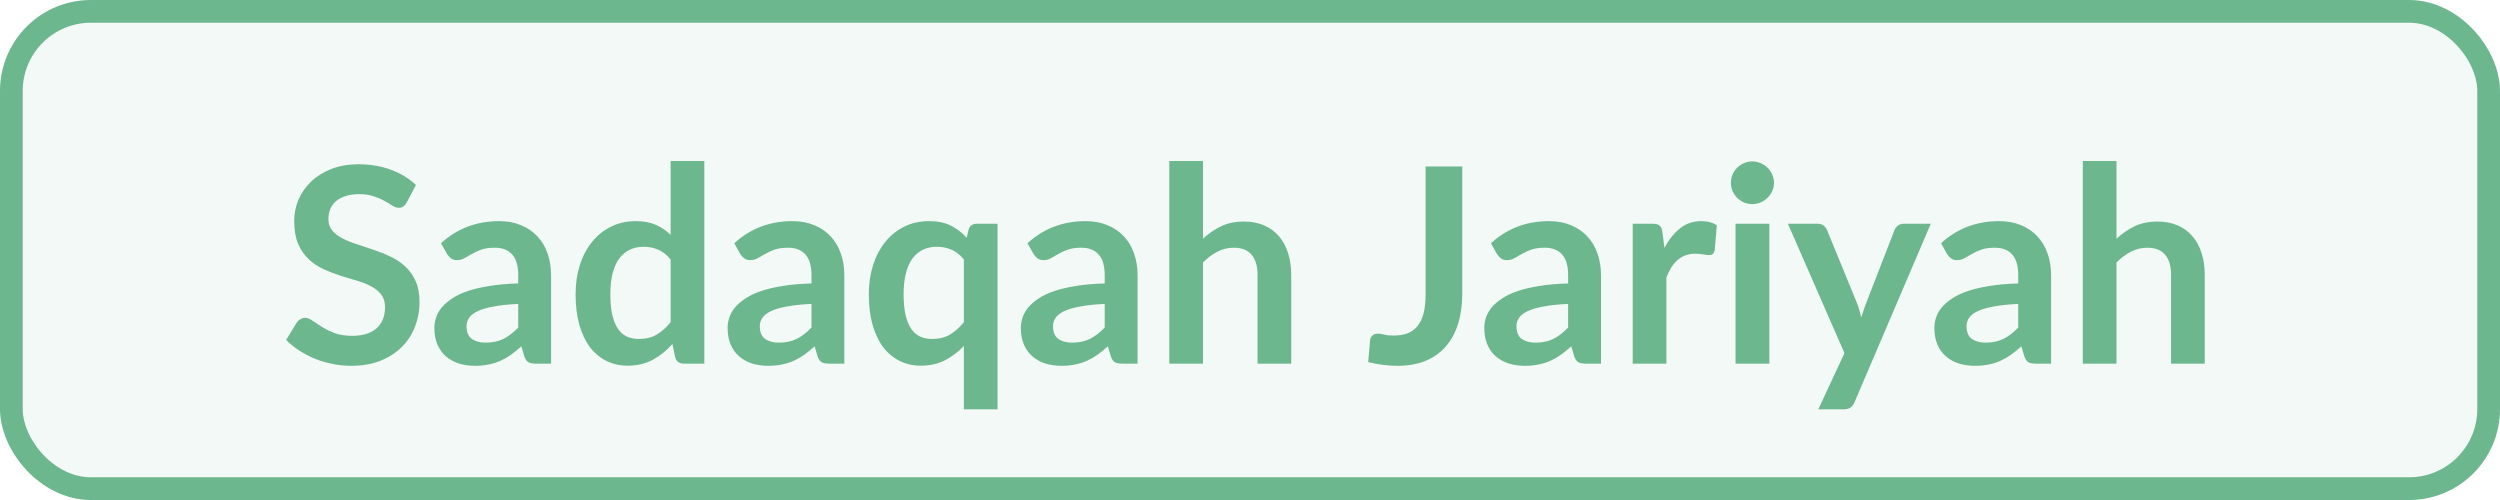
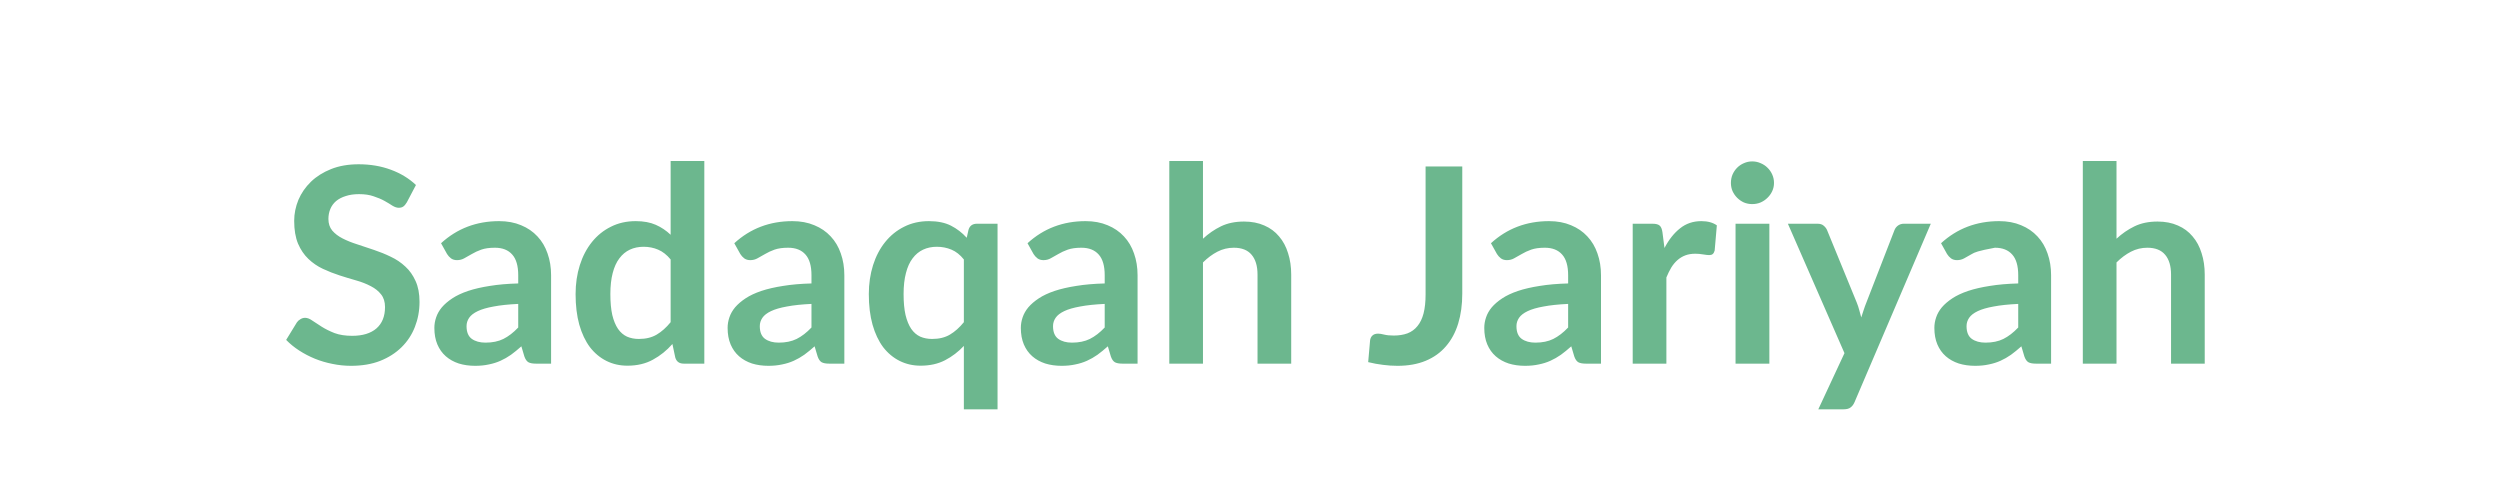
<svg xmlns="http://www.w3.org/2000/svg" width="110" height="22" viewBox="0 0 110 22" fill="none">
-   <rect x="0.5" y="0.5" width="109" height="21" rx="3.5" fill="#6CB78E" fill-opacity="0.08" stroke="#6CB78E" />
-   <path d="M17.901 8.902C17.852 8.986 17.8 9.048 17.744 9.088C17.692 9.124 17.627 9.142 17.547 9.142C17.462 9.142 17.37 9.112 17.27 9.052C17.174 8.988 17.058 8.918 16.922 8.842C16.787 8.766 16.627 8.698 16.442 8.638C16.262 8.574 16.049 8.542 15.8 8.542C15.576 8.542 15.38 8.57 15.213 8.626C15.044 8.678 14.902 8.752 14.787 8.848C14.675 8.944 14.591 9.06 14.534 9.196C14.479 9.328 14.45 9.474 14.45 9.634C14.45 9.838 14.507 10.008 14.618 10.144C14.735 10.28 14.886 10.396 15.075 10.492C15.262 10.588 15.476 10.674 15.716 10.75C15.957 10.826 16.203 10.908 16.454 10.996C16.706 11.08 16.953 11.18 17.192 11.296C17.433 11.408 17.646 11.552 17.834 11.728C18.023 11.9 18.172 12.112 18.285 12.364C18.401 12.616 18.459 12.922 18.459 13.282C18.459 13.674 18.39 14.042 18.255 14.386C18.122 14.726 17.927 15.024 17.666 15.28C17.41 15.532 17.096 15.732 16.724 15.88C16.352 16.024 15.927 16.096 15.447 16.096C15.171 16.096 14.899 16.068 14.63 16.012C14.363 15.96 14.104 15.884 13.857 15.784C13.613 15.684 13.383 15.564 13.166 15.424C12.95 15.284 12.758 15.128 12.591 14.956L13.065 14.182C13.104 14.126 13.156 14.08 13.22 14.044C13.284 14.004 13.352 13.984 13.425 13.984C13.524 13.984 13.633 14.026 13.748 14.11C13.864 14.19 14.002 14.28 14.162 14.38C14.322 14.48 14.508 14.572 14.72 14.656C14.937 14.736 15.194 14.776 15.495 14.776C15.954 14.776 16.311 14.668 16.562 14.452C16.814 14.232 16.941 13.918 16.941 13.51C16.941 13.282 16.883 13.096 16.767 12.952C16.654 12.808 16.505 12.688 16.317 12.592C16.128 12.492 15.915 12.408 15.675 12.34C15.434 12.272 15.191 12.198 14.943 12.118C14.694 12.038 14.45 11.942 14.21 11.83C13.97 11.718 13.757 11.572 13.569 11.392C13.38 11.212 13.229 10.988 13.113 10.72C13.001 10.448 12.944 10.114 12.944 9.718C12.944 9.402 13.007 9.094 13.13 8.794C13.258 8.494 13.443 8.228 13.682 7.996C13.922 7.764 14.219 7.578 14.57 7.438C14.922 7.298 15.326 7.228 15.783 7.228C16.294 7.228 16.767 7.308 17.198 7.468C17.631 7.628 17.998 7.852 18.302 8.14L17.901 8.902ZM22.802 13.372C22.374 13.392 22.014 13.43 21.722 13.486C21.43 13.538 21.196 13.606 21.02 13.69C20.844 13.774 20.718 13.872 20.642 13.984C20.566 14.096 20.528 14.218 20.528 14.35C20.528 14.61 20.604 14.796 20.756 14.908C20.912 15.02 21.114 15.076 21.362 15.076C21.666 15.076 21.928 15.022 22.148 14.914C22.372 14.802 22.59 14.634 22.802 14.41V13.372ZM19.406 10.702C20.114 10.054 20.966 9.73 21.962 9.73C22.322 9.73 22.644 9.79 22.928 9.91C23.212 10.026 23.452 10.19 23.648 10.402C23.844 10.61 23.992 10.86 24.092 11.152C24.196 11.444 24.248 11.764 24.248 12.112V16H23.576C23.436 16 23.328 15.98 23.252 15.94C23.176 15.896 23.116 15.81 23.072 15.682L22.94 15.238C22.784 15.378 22.632 15.502 22.484 15.61C22.336 15.714 22.182 15.802 22.022 15.874C21.862 15.946 21.69 16 21.506 16.036C21.326 16.076 21.126 16.096 20.906 16.096C20.646 16.096 20.406 16.062 20.186 15.994C19.966 15.922 19.776 15.816 19.616 15.676C19.456 15.536 19.332 15.362 19.244 15.154C19.156 14.946 19.112 14.704 19.112 14.428C19.112 14.272 19.138 14.118 19.19 13.966C19.242 13.81 19.326 13.662 19.442 13.522C19.562 13.382 19.716 13.25 19.904 13.126C20.092 13.002 20.322 12.894 20.594 12.802C20.87 12.71 21.19 12.636 21.554 12.58C21.918 12.52 22.334 12.484 22.802 12.472V12.112C22.802 11.7 22.714 11.396 22.538 11.2C22.362 11 22.108 10.9 21.776 10.9C21.536 10.9 21.336 10.928 21.176 10.984C21.02 11.04 20.882 11.104 20.762 11.176C20.642 11.244 20.532 11.306 20.432 11.362C20.336 11.418 20.228 11.446 20.108 11.446C20.004 11.446 19.916 11.42 19.844 11.368C19.772 11.312 19.714 11.248 19.67 11.176L19.406 10.702ZM29.508 11.416C29.34 11.212 29.156 11.068 28.956 10.984C28.76 10.9 28.548 10.858 28.32 10.858C28.096 10.858 27.894 10.9 27.714 10.984C27.534 11.068 27.38 11.196 27.252 11.368C27.124 11.536 27.026 11.752 26.958 12.016C26.89 12.276 26.856 12.584 26.856 12.94C26.856 13.3 26.884 13.606 26.94 13.858C27 14.106 27.084 14.31 27.192 14.47C27.3 14.626 27.432 14.74 27.588 14.812C27.744 14.88 27.918 14.914 28.11 14.914C28.418 14.914 28.68 14.85 28.896 14.722C29.112 14.594 29.316 14.412 29.508 14.176V11.416ZM30.99 7.084V16H30.084C29.888 16 29.764 15.91 29.712 15.73L29.586 15.136C29.338 15.42 29.052 15.65 28.728 15.826C28.408 16.002 28.034 16.09 27.606 16.09C27.27 16.09 26.962 16.02 26.682 15.88C26.402 15.74 26.16 15.538 25.956 15.274C25.756 15.006 25.6 14.676 25.488 14.284C25.38 13.892 25.326 13.444 25.326 12.94C25.326 12.484 25.388 12.06 25.512 11.668C25.636 11.276 25.814 10.936 26.046 10.648C26.278 10.36 26.556 10.136 26.88 9.976C27.204 9.812 27.568 9.73 27.972 9.73C28.316 9.73 28.61 9.784 28.854 9.892C29.098 10 29.316 10.146 29.508 10.33V7.084H30.99ZM35.705 13.372C35.277 13.392 34.917 13.43 34.625 13.486C34.333 13.538 34.099 13.606 33.923 13.69C33.747 13.774 33.621 13.872 33.545 13.984C33.469 14.096 33.431 14.218 33.431 14.35C33.431 14.61 33.507 14.796 33.659 14.908C33.815 15.02 34.017 15.076 34.265 15.076C34.569 15.076 34.831 15.022 35.051 14.914C35.275 14.802 35.493 14.634 35.705 14.41V13.372ZM32.309 10.702C33.017 10.054 33.869 9.73 34.865 9.73C35.225 9.73 35.547 9.79 35.831 9.91C36.115 10.026 36.355 10.19 36.551 10.402C36.747 10.61 36.895 10.86 36.995 11.152C37.099 11.444 37.151 11.764 37.151 12.112V16H36.479C36.339 16 36.231 15.98 36.155 15.94C36.079 15.896 36.019 15.81 35.975 15.682L35.843 15.238C35.687 15.378 35.535 15.502 35.387 15.61C35.239 15.714 35.085 15.802 34.925 15.874C34.765 15.946 34.593 16 34.409 16.036C34.229 16.076 34.029 16.096 33.809 16.096C33.549 16.096 33.309 16.062 33.089 15.994C32.869 15.922 32.679 15.816 32.519 15.676C32.359 15.536 32.235 15.362 32.147 15.154C32.059 14.946 32.015 14.704 32.015 14.428C32.015 14.272 32.041 14.118 32.093 13.966C32.145 13.81 32.229 13.662 32.345 13.522C32.465 13.382 32.619 13.25 32.807 13.126C32.995 13.002 33.225 12.894 33.497 12.802C33.773 12.71 34.093 12.636 34.457 12.58C34.821 12.52 35.237 12.484 35.705 12.472V12.112C35.705 11.7 35.617 11.396 35.441 11.2C35.265 11 35.011 10.9 34.679 10.9C34.439 10.9 34.239 10.928 34.079 10.984C33.923 11.04 33.785 11.104 33.665 11.176C33.545 11.244 33.435 11.306 33.335 11.362C33.239 11.418 33.131 11.446 33.011 11.446C32.907 11.446 32.819 11.42 32.747 11.368C32.675 11.312 32.617 11.248 32.573 11.176L32.309 10.702ZM42.41 11.416C42.246 11.212 42.065 11.068 41.864 10.984C41.664 10.9 41.45 10.858 41.222 10.858C40.998 10.858 40.797 10.9 40.617 10.984C40.437 11.068 40.282 11.196 40.154 11.368C40.026 11.536 39.928 11.752 39.861 12.016C39.792 12.276 39.758 12.584 39.758 12.94C39.758 13.3 39.786 13.606 39.843 13.858C39.903 14.106 39.986 14.31 40.094 14.47C40.203 14.626 40.334 14.74 40.49 14.812C40.647 14.88 40.821 14.914 41.013 14.914C41.321 14.914 41.583 14.85 41.798 14.722C42.014 14.594 42.218 14.412 42.41 14.176V11.416ZM43.892 9.844V18.01H42.41V15.22C42.166 15.48 41.891 15.69 41.583 15.85C41.275 16.01 40.916 16.09 40.508 16.09C40.172 16.09 39.864 16.02 39.584 15.88C39.304 15.74 39.062 15.538 38.858 15.274C38.658 15.006 38.502 14.676 38.391 14.284C38.282 13.892 38.228 13.444 38.228 12.94C38.228 12.484 38.291 12.06 38.414 11.668C38.538 11.276 38.717 10.936 38.949 10.648C39.181 10.36 39.459 10.136 39.782 9.976C40.106 9.812 40.471 9.73 40.874 9.73C41.258 9.73 41.581 9.796 41.84 9.928C42.1 10.06 42.333 10.238 42.536 10.462L42.614 10.114C42.666 9.934 42.791 9.844 42.986 9.844H43.892ZM48.607 13.372C48.179 13.392 47.819 13.43 47.527 13.486C47.235 13.538 47.001 13.606 46.825 13.69C46.649 13.774 46.523 13.872 46.447 13.984C46.371 14.096 46.333 14.218 46.333 14.35C46.333 14.61 46.409 14.796 46.561 14.908C46.717 15.02 46.919 15.076 47.167 15.076C47.471 15.076 47.733 15.022 47.953 14.914C48.177 14.802 48.395 14.634 48.607 14.41V13.372ZM45.211 10.702C45.919 10.054 46.771 9.73 47.767 9.73C48.127 9.73 48.449 9.79 48.733 9.91C49.017 10.026 49.257 10.19 49.453 10.402C49.649 10.61 49.797 10.86 49.897 11.152C50.001 11.444 50.053 11.764 50.053 12.112V16H49.381C49.241 16 49.133 15.98 49.057 15.94C48.981 15.896 48.921 15.81 48.877 15.682L48.745 15.238C48.589 15.378 48.437 15.502 48.289 15.61C48.141 15.714 47.987 15.802 47.827 15.874C47.667 15.946 47.495 16 47.311 16.036C47.131 16.076 46.931 16.096 46.711 16.096C46.451 16.096 46.211 16.062 45.991 15.994C45.771 15.922 45.581 15.816 45.421 15.676C45.261 15.536 45.137 15.362 45.049 15.154C44.961 14.946 44.917 14.704 44.917 14.428C44.917 14.272 44.943 14.118 44.995 13.966C45.047 13.81 45.131 13.662 45.247 13.522C45.367 13.382 45.521 13.25 45.709 13.126C45.897 13.002 46.127 12.894 46.399 12.802C46.675 12.71 46.995 12.636 47.359 12.58C47.723 12.52 48.139 12.484 48.607 12.472V12.112C48.607 11.7 48.519 11.396 48.343 11.2C48.167 11 47.913 10.9 47.581 10.9C47.341 10.9 47.141 10.928 46.981 10.984C46.825 11.04 46.687 11.104 46.567 11.176C46.447 11.244 46.337 11.306 46.237 11.362C46.141 11.418 46.033 11.446 45.913 11.446C45.809 11.446 45.721 11.42 45.649 11.368C45.577 11.312 45.519 11.248 45.475 11.176L45.211 10.702ZM52.931 10.504C53.171 10.28 53.435 10.098 53.723 9.958C54.011 9.818 54.349 9.748 54.737 9.748C55.073 9.748 55.371 9.806 55.631 9.922C55.891 10.034 56.107 10.194 56.279 10.402C56.455 10.606 56.587 10.852 56.675 11.14C56.767 11.424 56.813 11.738 56.813 12.082V16H55.331V12.082C55.331 11.706 55.245 11.416 55.073 11.212C54.901 11.004 54.639 10.9 54.287 10.9C54.031 10.9 53.791 10.958 53.567 11.074C53.343 11.19 53.131 11.348 52.931 11.548V16H51.449V7.084H52.931V10.504ZM64.34 12.916C64.34 13.404 64.28 13.844 64.16 14.236C64.04 14.628 63.86 14.962 63.62 15.238C63.384 15.514 63.088 15.726 62.732 15.874C62.376 16.022 61.962 16.096 61.49 16.096C61.274 16.096 61.062 16.082 60.854 16.054C60.646 16.03 60.428 15.99 60.2 15.934C60.212 15.774 60.226 15.614 60.242 15.454C60.258 15.294 60.272 15.134 60.284 14.974C60.296 14.886 60.33 14.816 60.386 14.764C60.446 14.708 60.53 14.68 60.638 14.68C60.706 14.68 60.794 14.694 60.902 14.722C61.014 14.75 61.154 14.764 61.322 14.764C61.55 14.764 61.752 14.732 61.928 14.668C62.104 14.6 62.25 14.494 62.366 14.35C62.486 14.206 62.576 14.02 62.636 13.792C62.696 13.56 62.726 13.28 62.726 12.952V7.324H64.34V12.916ZM68.998 13.372C68.57 13.392 68.21 13.43 67.918 13.486C67.626 13.538 67.392 13.606 67.216 13.69C67.04 13.774 66.914 13.872 66.838 13.984C66.762 14.096 66.724 14.218 66.724 14.35C66.724 14.61 66.8 14.796 66.952 14.908C67.108 15.02 67.31 15.076 67.558 15.076C67.862 15.076 68.124 15.022 68.344 14.914C68.568 14.802 68.786 14.634 68.998 14.41V13.372ZM65.602 10.702C66.31 10.054 67.162 9.73 68.158 9.73C68.518 9.73 68.84 9.79 69.124 9.91C69.408 10.026 69.648 10.19 69.844 10.402C70.04 10.61 70.188 10.86 70.288 11.152C70.392 11.444 70.444 11.764 70.444 12.112V16H69.772C69.632 16 69.524 15.98 69.448 15.94C69.372 15.896 69.312 15.81 69.268 15.682L69.136 15.238C68.98 15.378 68.828 15.502 68.68 15.61C68.532 15.714 68.378 15.802 68.218 15.874C68.058 15.946 67.886 16 67.702 16.036C67.522 16.076 67.322 16.096 67.102 16.096C66.842 16.096 66.602 16.062 66.382 15.994C66.162 15.922 65.972 15.816 65.812 15.676C65.652 15.536 65.528 15.362 65.44 15.154C65.352 14.946 65.308 14.704 65.308 14.428C65.308 14.272 65.334 14.118 65.386 13.966C65.438 13.81 65.522 13.662 65.638 13.522C65.758 13.382 65.912 13.25 66.1 13.126C66.288 13.002 66.518 12.894 66.79 12.802C67.066 12.71 67.386 12.636 67.75 12.58C68.114 12.52 68.53 12.484 68.998 12.472V12.112C68.998 11.7 68.91 11.396 68.734 11.2C68.558 11 68.304 10.9 67.972 10.9C67.732 10.9 67.532 10.928 67.372 10.984C67.216 11.04 67.078 11.104 66.958 11.176C66.838 11.244 66.728 11.306 66.628 11.362C66.532 11.418 66.424 11.446 66.304 11.446C66.2 11.446 66.112 11.42 66.04 11.368C65.968 11.312 65.91 11.248 65.866 11.176L65.602 10.702ZM73.237 10.912C73.429 10.544 73.657 10.256 73.921 10.048C74.185 9.836 74.497 9.73 74.857 9.73C75.141 9.73 75.369 9.792 75.541 9.916L75.445 11.026C75.425 11.098 75.395 11.15 75.355 11.182C75.319 11.21 75.269 11.224 75.205 11.224C75.145 11.224 75.055 11.214 74.935 11.194C74.819 11.174 74.705 11.164 74.593 11.164C74.429 11.164 74.283 11.188 74.155 11.236C74.027 11.284 73.911 11.354 73.807 11.446C73.707 11.534 73.617 11.642 73.537 11.77C73.461 11.898 73.389 12.044 73.321 12.208V16H71.839V9.844H72.709C72.861 9.844 72.967 9.872 73.027 9.928C73.087 9.98 73.127 10.076 73.147 10.216L73.237 10.912ZM77.852 9.844V16H76.364V9.844H77.852ZM78.056 8.05C78.056 8.178 78.03 8.298 77.978 8.41C77.926 8.522 77.856 8.62 77.768 8.704C77.684 8.788 77.584 8.856 77.468 8.908C77.352 8.956 77.228 8.98 77.096 8.98C76.968 8.98 76.846 8.956 76.73 8.908C76.618 8.856 76.52 8.788 76.436 8.704C76.352 8.62 76.284 8.522 76.232 8.41C76.184 8.298 76.16 8.178 76.16 8.05C76.16 7.918 76.184 7.794 76.232 7.678C76.284 7.562 76.352 7.462 76.436 7.378C76.52 7.294 76.618 7.228 76.73 7.18C76.846 7.128 76.968 7.102 77.096 7.102C77.228 7.102 77.352 7.128 77.468 7.18C77.584 7.228 77.684 7.294 77.768 7.378C77.856 7.462 77.926 7.562 77.978 7.678C78.03 7.794 78.056 7.918 78.056 8.05ZM84.955 9.844L81.601 17.692C81.557 17.796 81.499 17.874 81.427 17.926C81.359 17.982 81.253 18.01 81.109 18.01H80.005L81.157 15.538L78.667 9.844H79.969C80.085 9.844 80.175 9.872 80.239 9.928C80.307 9.984 80.357 10.048 80.389 10.12L81.697 13.312C81.741 13.42 81.777 13.528 81.805 13.636C81.837 13.744 81.867 13.854 81.895 13.966C81.931 13.854 81.967 13.744 82.003 13.636C82.039 13.524 82.079 13.414 82.123 13.306L83.359 10.12C83.391 10.04 83.443 9.974 83.515 9.922C83.591 9.87 83.675 9.844 83.767 9.844H84.955ZM88.802 13.372C88.374 13.392 88.014 13.43 87.722 13.486C87.43 13.538 87.196 13.606 87.02 13.69C86.844 13.774 86.718 13.872 86.642 13.984C86.566 14.096 86.528 14.218 86.528 14.35C86.528 14.61 86.604 14.796 86.756 14.908C86.912 15.02 87.114 15.076 87.362 15.076C87.666 15.076 87.928 15.022 88.148 14.914C88.372 14.802 88.59 14.634 88.802 14.41V13.372ZM85.406 10.702C86.114 10.054 86.966 9.73 87.962 9.73C88.322 9.73 88.644 9.79 88.928 9.91C89.212 10.026 89.452 10.19 89.648 10.402C89.844 10.61 89.992 10.86 90.092 11.152C90.196 11.444 90.248 11.764 90.248 12.112V16H89.576C89.436 16 89.328 15.98 89.252 15.94C89.176 15.896 89.116 15.81 89.072 15.682L88.94 15.238C88.784 15.378 88.632 15.502 88.484 15.61C88.336 15.714 88.182 15.802 88.022 15.874C87.862 15.946 87.69 16 87.506 16.036C87.326 16.076 87.126 16.096 86.906 16.096C86.646 16.096 86.406 16.062 86.186 15.994C85.966 15.922 85.776 15.816 85.616 15.676C85.456 15.536 85.332 15.362 85.244 15.154C85.156 14.946 85.112 14.704 85.112 14.428C85.112 14.272 85.138 14.118 85.19 13.966C85.242 13.81 85.326 13.662 85.442 13.522C85.562 13.382 85.716 13.25 85.904 13.126C86.092 13.002 86.322 12.894 86.594 12.802C86.87 12.71 87.19 12.636 87.554 12.58C87.918 12.52 88.334 12.484 88.802 12.472V12.112C88.802 11.7 88.714 11.396 88.538 11.2C88.362 11 88.108 10.9 87.776 10.9C87.536 10.9 87.336 10.928 87.176 10.984C87.02 11.04 86.882 11.104 86.762 11.176C86.642 11.244 86.532 11.306 86.432 11.362C86.336 11.418 86.228 11.446 86.108 11.446C86.004 11.446 85.916 11.42 85.844 11.368C85.772 11.312 85.714 11.248 85.67 11.176L85.406 10.702ZM93.126 10.504C93.366 10.28 93.63 10.098 93.918 9.958C94.206 9.818 94.544 9.748 94.932 9.748C95.268 9.748 95.566 9.806 95.826 9.922C96.086 10.034 96.302 10.194 96.474 10.402C96.65 10.606 96.782 10.852 96.87 11.14C96.962 11.424 97.008 11.738 97.008 12.082V16H95.526V12.082C95.526 11.706 95.44 11.416 95.268 11.212C95.096 11.004 94.834 10.9 94.482 10.9C94.226 10.9 93.986 10.958 93.762 11.074C93.538 11.19 93.326 11.348 93.126 11.548V16H91.644V7.084H93.126V10.504Z" fill="#6CB78E" />
+   <path d="M17.901 8.902C17.852 8.986 17.8 9.048 17.744 9.088C17.692 9.124 17.627 9.142 17.547 9.142C17.462 9.142 17.37 9.112 17.27 9.052C17.174 8.988 17.058 8.918 16.922 8.842C16.787 8.766 16.627 8.698 16.442 8.638C16.262 8.574 16.049 8.542 15.8 8.542C15.576 8.542 15.38 8.57 15.213 8.626C15.044 8.678 14.902 8.752 14.787 8.848C14.675 8.944 14.591 9.06 14.534 9.196C14.479 9.328 14.45 9.474 14.45 9.634C14.45 9.838 14.507 10.008 14.618 10.144C14.735 10.28 14.886 10.396 15.075 10.492C15.262 10.588 15.476 10.674 15.716 10.75C15.957 10.826 16.203 10.908 16.454 10.996C16.706 11.08 16.953 11.18 17.192 11.296C17.433 11.408 17.646 11.552 17.834 11.728C18.023 11.9 18.172 12.112 18.285 12.364C18.401 12.616 18.459 12.922 18.459 13.282C18.459 13.674 18.39 14.042 18.255 14.386C18.122 14.726 17.927 15.024 17.666 15.28C17.41 15.532 17.096 15.732 16.724 15.88C16.352 16.024 15.927 16.096 15.447 16.096C15.171 16.096 14.899 16.068 14.63 16.012C14.363 15.96 14.104 15.884 13.857 15.784C13.613 15.684 13.383 15.564 13.166 15.424C12.95 15.284 12.758 15.128 12.591 14.956L13.065 14.182C13.104 14.126 13.156 14.08 13.22 14.044C13.284 14.004 13.352 13.984 13.425 13.984C13.524 13.984 13.633 14.026 13.748 14.11C13.864 14.19 14.002 14.28 14.162 14.38C14.322 14.48 14.508 14.572 14.72 14.656C14.937 14.736 15.194 14.776 15.495 14.776C15.954 14.776 16.311 14.668 16.562 14.452C16.814 14.232 16.941 13.918 16.941 13.51C16.941 13.282 16.883 13.096 16.767 12.952C16.654 12.808 16.505 12.688 16.317 12.592C16.128 12.492 15.915 12.408 15.675 12.34C15.434 12.272 15.191 12.198 14.943 12.118C14.694 12.038 14.45 11.942 14.21 11.83C13.97 11.718 13.757 11.572 13.569 11.392C13.38 11.212 13.229 10.988 13.113 10.72C13.001 10.448 12.944 10.114 12.944 9.718C12.944 9.402 13.007 9.094 13.13 8.794C13.258 8.494 13.443 8.228 13.682 7.996C13.922 7.764 14.219 7.578 14.57 7.438C14.922 7.298 15.326 7.228 15.783 7.228C16.294 7.228 16.767 7.308 17.198 7.468C17.631 7.628 17.998 7.852 18.302 8.14L17.901 8.902ZM22.802 13.372C22.374 13.392 22.014 13.43 21.722 13.486C21.43 13.538 21.196 13.606 21.02 13.69C20.844 13.774 20.718 13.872 20.642 13.984C20.566 14.096 20.528 14.218 20.528 14.35C20.528 14.61 20.604 14.796 20.756 14.908C20.912 15.02 21.114 15.076 21.362 15.076C21.666 15.076 21.928 15.022 22.148 14.914C22.372 14.802 22.59 14.634 22.802 14.41V13.372ZM19.406 10.702C20.114 10.054 20.966 9.73 21.962 9.73C22.322 9.73 22.644 9.79 22.928 9.91C23.212 10.026 23.452 10.19 23.648 10.402C23.844 10.61 23.992 10.86 24.092 11.152C24.196 11.444 24.248 11.764 24.248 12.112V16H23.576C23.436 16 23.328 15.98 23.252 15.94C23.176 15.896 23.116 15.81 23.072 15.682L22.94 15.238C22.784 15.378 22.632 15.502 22.484 15.61C22.336 15.714 22.182 15.802 22.022 15.874C21.862 15.946 21.69 16 21.506 16.036C21.326 16.076 21.126 16.096 20.906 16.096C20.646 16.096 20.406 16.062 20.186 15.994C19.966 15.922 19.776 15.816 19.616 15.676C19.456 15.536 19.332 15.362 19.244 15.154C19.156 14.946 19.112 14.704 19.112 14.428C19.112 14.272 19.138 14.118 19.19 13.966C19.242 13.81 19.326 13.662 19.442 13.522C19.562 13.382 19.716 13.25 19.904 13.126C20.092 13.002 20.322 12.894 20.594 12.802C20.87 12.71 21.19 12.636 21.554 12.58C21.918 12.52 22.334 12.484 22.802 12.472V12.112C22.802 11.7 22.714 11.396 22.538 11.2C22.362 11 22.108 10.9 21.776 10.9C21.536 10.9 21.336 10.928 21.176 10.984C21.02 11.04 20.882 11.104 20.762 11.176C20.642 11.244 20.532 11.306 20.432 11.362C20.336 11.418 20.228 11.446 20.108 11.446C20.004 11.446 19.916 11.42 19.844 11.368C19.772 11.312 19.714 11.248 19.67 11.176L19.406 10.702ZM29.508 11.416C29.34 11.212 29.156 11.068 28.956 10.984C28.76 10.9 28.548 10.858 28.32 10.858C28.096 10.858 27.894 10.9 27.714 10.984C27.534 11.068 27.38 11.196 27.252 11.368C27.124 11.536 27.026 11.752 26.958 12.016C26.89 12.276 26.856 12.584 26.856 12.94C26.856 13.3 26.884 13.606 26.94 13.858C27 14.106 27.084 14.31 27.192 14.47C27.3 14.626 27.432 14.74 27.588 14.812C27.744 14.88 27.918 14.914 28.11 14.914C28.418 14.914 28.68 14.85 28.896 14.722C29.112 14.594 29.316 14.412 29.508 14.176V11.416ZM30.99 7.084V16H30.084C29.888 16 29.764 15.91 29.712 15.73L29.586 15.136C29.338 15.42 29.052 15.65 28.728 15.826C28.408 16.002 28.034 16.09 27.606 16.09C27.27 16.09 26.962 16.02 26.682 15.88C26.402 15.74 26.16 15.538 25.956 15.274C25.756 15.006 25.6 14.676 25.488 14.284C25.38 13.892 25.326 13.444 25.326 12.94C25.326 12.484 25.388 12.06 25.512 11.668C25.636 11.276 25.814 10.936 26.046 10.648C26.278 10.36 26.556 10.136 26.88 9.976C27.204 9.812 27.568 9.73 27.972 9.73C28.316 9.73 28.61 9.784 28.854 9.892C29.098 10 29.316 10.146 29.508 10.33V7.084H30.99ZM35.705 13.372C35.277 13.392 34.917 13.43 34.625 13.486C34.333 13.538 34.099 13.606 33.923 13.69C33.747 13.774 33.621 13.872 33.545 13.984C33.469 14.096 33.431 14.218 33.431 14.35C33.431 14.61 33.507 14.796 33.659 14.908C33.815 15.02 34.017 15.076 34.265 15.076C34.569 15.076 34.831 15.022 35.051 14.914C35.275 14.802 35.493 14.634 35.705 14.41V13.372ZM32.309 10.702C33.017 10.054 33.869 9.73 34.865 9.73C35.225 9.73 35.547 9.79 35.831 9.91C36.115 10.026 36.355 10.19 36.551 10.402C36.747 10.61 36.895 10.86 36.995 11.152C37.099 11.444 37.151 11.764 37.151 12.112V16H36.479C36.339 16 36.231 15.98 36.155 15.94C36.079 15.896 36.019 15.81 35.975 15.682L35.843 15.238C35.687 15.378 35.535 15.502 35.387 15.61C35.239 15.714 35.085 15.802 34.925 15.874C34.765 15.946 34.593 16 34.409 16.036C34.229 16.076 34.029 16.096 33.809 16.096C33.549 16.096 33.309 16.062 33.089 15.994C32.869 15.922 32.679 15.816 32.519 15.676C32.359 15.536 32.235 15.362 32.147 15.154C32.059 14.946 32.015 14.704 32.015 14.428C32.015 14.272 32.041 14.118 32.093 13.966C32.145 13.81 32.229 13.662 32.345 13.522C32.465 13.382 32.619 13.25 32.807 13.126C32.995 13.002 33.225 12.894 33.497 12.802C33.773 12.71 34.093 12.636 34.457 12.58C34.821 12.52 35.237 12.484 35.705 12.472V12.112C35.705 11.7 35.617 11.396 35.441 11.2C35.265 11 35.011 10.9 34.679 10.9C34.439 10.9 34.239 10.928 34.079 10.984C33.923 11.04 33.785 11.104 33.665 11.176C33.545 11.244 33.435 11.306 33.335 11.362C33.239 11.418 33.131 11.446 33.011 11.446C32.907 11.446 32.819 11.42 32.747 11.368C32.675 11.312 32.617 11.248 32.573 11.176L32.309 10.702ZM42.41 11.416C42.246 11.212 42.065 11.068 41.864 10.984C41.664 10.9 41.45 10.858 41.222 10.858C40.998 10.858 40.797 10.9 40.617 10.984C40.437 11.068 40.282 11.196 40.154 11.368C40.026 11.536 39.928 11.752 39.861 12.016C39.792 12.276 39.758 12.584 39.758 12.94C39.758 13.3 39.786 13.606 39.843 13.858C39.903 14.106 39.986 14.31 40.094 14.47C40.203 14.626 40.334 14.74 40.49 14.812C40.647 14.88 40.821 14.914 41.013 14.914C41.321 14.914 41.583 14.85 41.798 14.722C42.014 14.594 42.218 14.412 42.41 14.176V11.416ZM43.892 9.844V18.01H42.41V15.22C42.166 15.48 41.891 15.69 41.583 15.85C41.275 16.01 40.916 16.09 40.508 16.09C40.172 16.09 39.864 16.02 39.584 15.88C39.304 15.74 39.062 15.538 38.858 15.274C38.658 15.006 38.502 14.676 38.391 14.284C38.282 13.892 38.228 13.444 38.228 12.94C38.228 12.484 38.291 12.06 38.414 11.668C38.538 11.276 38.717 10.936 38.949 10.648C39.181 10.36 39.459 10.136 39.782 9.976C40.106 9.812 40.471 9.73 40.874 9.73C41.258 9.73 41.581 9.796 41.84 9.928C42.1 10.06 42.333 10.238 42.536 10.462L42.614 10.114C42.666 9.934 42.791 9.844 42.986 9.844H43.892ZM48.607 13.372C48.179 13.392 47.819 13.43 47.527 13.486C47.235 13.538 47.001 13.606 46.825 13.69C46.649 13.774 46.523 13.872 46.447 13.984C46.371 14.096 46.333 14.218 46.333 14.35C46.333 14.61 46.409 14.796 46.561 14.908C46.717 15.02 46.919 15.076 47.167 15.076C47.471 15.076 47.733 15.022 47.953 14.914C48.177 14.802 48.395 14.634 48.607 14.41V13.372ZM45.211 10.702C45.919 10.054 46.771 9.73 47.767 9.73C48.127 9.73 48.449 9.79 48.733 9.91C49.017 10.026 49.257 10.19 49.453 10.402C49.649 10.61 49.797 10.86 49.897 11.152C50.001 11.444 50.053 11.764 50.053 12.112V16H49.381C49.241 16 49.133 15.98 49.057 15.94C48.981 15.896 48.921 15.81 48.877 15.682L48.745 15.238C48.589 15.378 48.437 15.502 48.289 15.61C48.141 15.714 47.987 15.802 47.827 15.874C47.667 15.946 47.495 16 47.311 16.036C47.131 16.076 46.931 16.096 46.711 16.096C46.451 16.096 46.211 16.062 45.991 15.994C45.771 15.922 45.581 15.816 45.421 15.676C45.261 15.536 45.137 15.362 45.049 15.154C44.961 14.946 44.917 14.704 44.917 14.428C44.917 14.272 44.943 14.118 44.995 13.966C45.047 13.81 45.131 13.662 45.247 13.522C45.367 13.382 45.521 13.25 45.709 13.126C45.897 13.002 46.127 12.894 46.399 12.802C46.675 12.71 46.995 12.636 47.359 12.58C47.723 12.52 48.139 12.484 48.607 12.472V12.112C48.607 11.7 48.519 11.396 48.343 11.2C48.167 11 47.913 10.9 47.581 10.9C47.341 10.9 47.141 10.928 46.981 10.984C46.825 11.04 46.687 11.104 46.567 11.176C46.447 11.244 46.337 11.306 46.237 11.362C46.141 11.418 46.033 11.446 45.913 11.446C45.809 11.446 45.721 11.42 45.649 11.368C45.577 11.312 45.519 11.248 45.475 11.176L45.211 10.702ZM52.931 10.504C53.171 10.28 53.435 10.098 53.723 9.958C54.011 9.818 54.349 9.748 54.737 9.748C55.073 9.748 55.371 9.806 55.631 9.922C55.891 10.034 56.107 10.194 56.279 10.402C56.455 10.606 56.587 10.852 56.675 11.14C56.767 11.424 56.813 11.738 56.813 12.082V16H55.331V12.082C55.331 11.706 55.245 11.416 55.073 11.212C54.901 11.004 54.639 10.9 54.287 10.9C54.031 10.9 53.791 10.958 53.567 11.074C53.343 11.19 53.131 11.348 52.931 11.548V16H51.449V7.084H52.931V10.504ZM64.34 12.916C64.34 13.404 64.28 13.844 64.16 14.236C64.04 14.628 63.86 14.962 63.62 15.238C63.384 15.514 63.088 15.726 62.732 15.874C62.376 16.022 61.962 16.096 61.49 16.096C61.274 16.096 61.062 16.082 60.854 16.054C60.646 16.03 60.428 15.99 60.2 15.934C60.212 15.774 60.226 15.614 60.242 15.454C60.258 15.294 60.272 15.134 60.284 14.974C60.296 14.886 60.33 14.816 60.386 14.764C60.446 14.708 60.53 14.68 60.638 14.68C60.706 14.68 60.794 14.694 60.902 14.722C61.014 14.75 61.154 14.764 61.322 14.764C61.55 14.764 61.752 14.732 61.928 14.668C62.104 14.6 62.25 14.494 62.366 14.35C62.486 14.206 62.576 14.02 62.636 13.792C62.696 13.56 62.726 13.28 62.726 12.952V7.324H64.34V12.916ZM68.998 13.372C68.57 13.392 68.21 13.43 67.918 13.486C67.626 13.538 67.392 13.606 67.216 13.69C67.04 13.774 66.914 13.872 66.838 13.984C66.762 14.096 66.724 14.218 66.724 14.35C66.724 14.61 66.8 14.796 66.952 14.908C67.108 15.02 67.31 15.076 67.558 15.076C67.862 15.076 68.124 15.022 68.344 14.914C68.568 14.802 68.786 14.634 68.998 14.41V13.372ZM65.602 10.702C66.31 10.054 67.162 9.73 68.158 9.73C68.518 9.73 68.84 9.79 69.124 9.91C69.408 10.026 69.648 10.19 69.844 10.402C70.04 10.61 70.188 10.86 70.288 11.152C70.392 11.444 70.444 11.764 70.444 12.112V16H69.772C69.632 16 69.524 15.98 69.448 15.94C69.372 15.896 69.312 15.81 69.268 15.682L69.136 15.238C68.98 15.378 68.828 15.502 68.68 15.61C68.532 15.714 68.378 15.802 68.218 15.874C68.058 15.946 67.886 16 67.702 16.036C67.522 16.076 67.322 16.096 67.102 16.096C66.842 16.096 66.602 16.062 66.382 15.994C66.162 15.922 65.972 15.816 65.812 15.676C65.652 15.536 65.528 15.362 65.44 15.154C65.352 14.946 65.308 14.704 65.308 14.428C65.308 14.272 65.334 14.118 65.386 13.966C65.438 13.81 65.522 13.662 65.638 13.522C65.758 13.382 65.912 13.25 66.1 13.126C66.288 13.002 66.518 12.894 66.79 12.802C67.066 12.71 67.386 12.636 67.75 12.58C68.114 12.52 68.53 12.484 68.998 12.472V12.112C68.998 11.7 68.91 11.396 68.734 11.2C68.558 11 68.304 10.9 67.972 10.9C67.732 10.9 67.532 10.928 67.372 10.984C67.216 11.04 67.078 11.104 66.958 11.176C66.838 11.244 66.728 11.306 66.628 11.362C66.532 11.418 66.424 11.446 66.304 11.446C66.2 11.446 66.112 11.42 66.04 11.368C65.968 11.312 65.91 11.248 65.866 11.176L65.602 10.702ZM73.237 10.912C73.429 10.544 73.657 10.256 73.921 10.048C74.185 9.836 74.497 9.73 74.857 9.73C75.141 9.73 75.369 9.792 75.541 9.916L75.445 11.026C75.425 11.098 75.395 11.15 75.355 11.182C75.319 11.21 75.269 11.224 75.205 11.224C75.145 11.224 75.055 11.214 74.935 11.194C74.819 11.174 74.705 11.164 74.593 11.164C74.429 11.164 74.283 11.188 74.155 11.236C74.027 11.284 73.911 11.354 73.807 11.446C73.707 11.534 73.617 11.642 73.537 11.77C73.461 11.898 73.389 12.044 73.321 12.208V16H71.839V9.844H72.709C72.861 9.844 72.967 9.872 73.027 9.928C73.087 9.98 73.127 10.076 73.147 10.216L73.237 10.912ZM77.852 9.844V16H76.364V9.844H77.852ZM78.056 8.05C78.056 8.178 78.03 8.298 77.978 8.41C77.926 8.522 77.856 8.62 77.768 8.704C77.684 8.788 77.584 8.856 77.468 8.908C77.352 8.956 77.228 8.98 77.096 8.98C76.968 8.98 76.846 8.956 76.73 8.908C76.618 8.856 76.52 8.788 76.436 8.704C76.352 8.62 76.284 8.522 76.232 8.41C76.184 8.298 76.16 8.178 76.16 8.05C76.16 7.918 76.184 7.794 76.232 7.678C76.284 7.562 76.352 7.462 76.436 7.378C76.52 7.294 76.618 7.228 76.73 7.18C76.846 7.128 76.968 7.102 77.096 7.102C77.228 7.102 77.352 7.128 77.468 7.18C77.584 7.228 77.684 7.294 77.768 7.378C77.856 7.462 77.926 7.562 77.978 7.678C78.03 7.794 78.056 7.918 78.056 8.05ZM84.955 9.844L81.601 17.692C81.557 17.796 81.499 17.874 81.427 17.926C81.359 17.982 81.253 18.01 81.109 18.01H80.005L81.157 15.538L78.667 9.844H79.969C80.085 9.844 80.175 9.872 80.239 9.928C80.307 9.984 80.357 10.048 80.389 10.12L81.697 13.312C81.741 13.42 81.777 13.528 81.805 13.636C81.837 13.744 81.867 13.854 81.895 13.966C81.931 13.854 81.967 13.744 82.003 13.636C82.039 13.524 82.079 13.414 82.123 13.306L83.359 10.12C83.391 10.04 83.443 9.974 83.515 9.922C83.591 9.87 83.675 9.844 83.767 9.844H84.955ZM88.802 13.372C88.374 13.392 88.014 13.43 87.722 13.486C87.43 13.538 87.196 13.606 87.02 13.69C86.844 13.774 86.718 13.872 86.642 13.984C86.566 14.096 86.528 14.218 86.528 14.35C86.528 14.61 86.604 14.796 86.756 14.908C86.912 15.02 87.114 15.076 87.362 15.076C87.666 15.076 87.928 15.022 88.148 14.914C88.372 14.802 88.59 14.634 88.802 14.41V13.372ZM85.406 10.702C86.114 10.054 86.966 9.73 87.962 9.73C88.322 9.73 88.644 9.79 88.928 9.91C89.212 10.026 89.452 10.19 89.648 10.402C89.844 10.61 89.992 10.86 90.092 11.152C90.196 11.444 90.248 11.764 90.248 12.112V16H89.576C89.436 16 89.328 15.98 89.252 15.94C89.176 15.896 89.116 15.81 89.072 15.682L88.94 15.238C88.784 15.378 88.632 15.502 88.484 15.61C88.336 15.714 88.182 15.802 88.022 15.874C87.862 15.946 87.69 16 87.506 16.036C87.326 16.076 87.126 16.096 86.906 16.096C86.646 16.096 86.406 16.062 86.186 15.994C85.966 15.922 85.776 15.816 85.616 15.676C85.456 15.536 85.332 15.362 85.244 15.154C85.156 14.946 85.112 14.704 85.112 14.428C85.112 14.272 85.138 14.118 85.19 13.966C85.242 13.81 85.326 13.662 85.442 13.522C85.562 13.382 85.716 13.25 85.904 13.126C86.092 13.002 86.322 12.894 86.594 12.802C86.87 12.71 87.19 12.636 87.554 12.58C87.918 12.52 88.334 12.484 88.802 12.472V12.112C88.802 11.7 88.714 11.396 88.538 11.2C88.362 11 88.108 10.9 87.776 10.9C87.02 11.04 86.882 11.104 86.762 11.176C86.642 11.244 86.532 11.306 86.432 11.362C86.336 11.418 86.228 11.446 86.108 11.446C86.004 11.446 85.916 11.42 85.844 11.368C85.772 11.312 85.714 11.248 85.67 11.176L85.406 10.702ZM93.126 10.504C93.366 10.28 93.63 10.098 93.918 9.958C94.206 9.818 94.544 9.748 94.932 9.748C95.268 9.748 95.566 9.806 95.826 9.922C96.086 10.034 96.302 10.194 96.474 10.402C96.65 10.606 96.782 10.852 96.87 11.14C96.962 11.424 97.008 11.738 97.008 12.082V16H95.526V12.082C95.526 11.706 95.44 11.416 95.268 11.212C95.096 11.004 94.834 10.9 94.482 10.9C94.226 10.9 93.986 10.958 93.762 11.074C93.538 11.19 93.326 11.348 93.126 11.548V16H91.644V7.084H93.126V10.504Z" fill="#6CB78E" />
</svg>